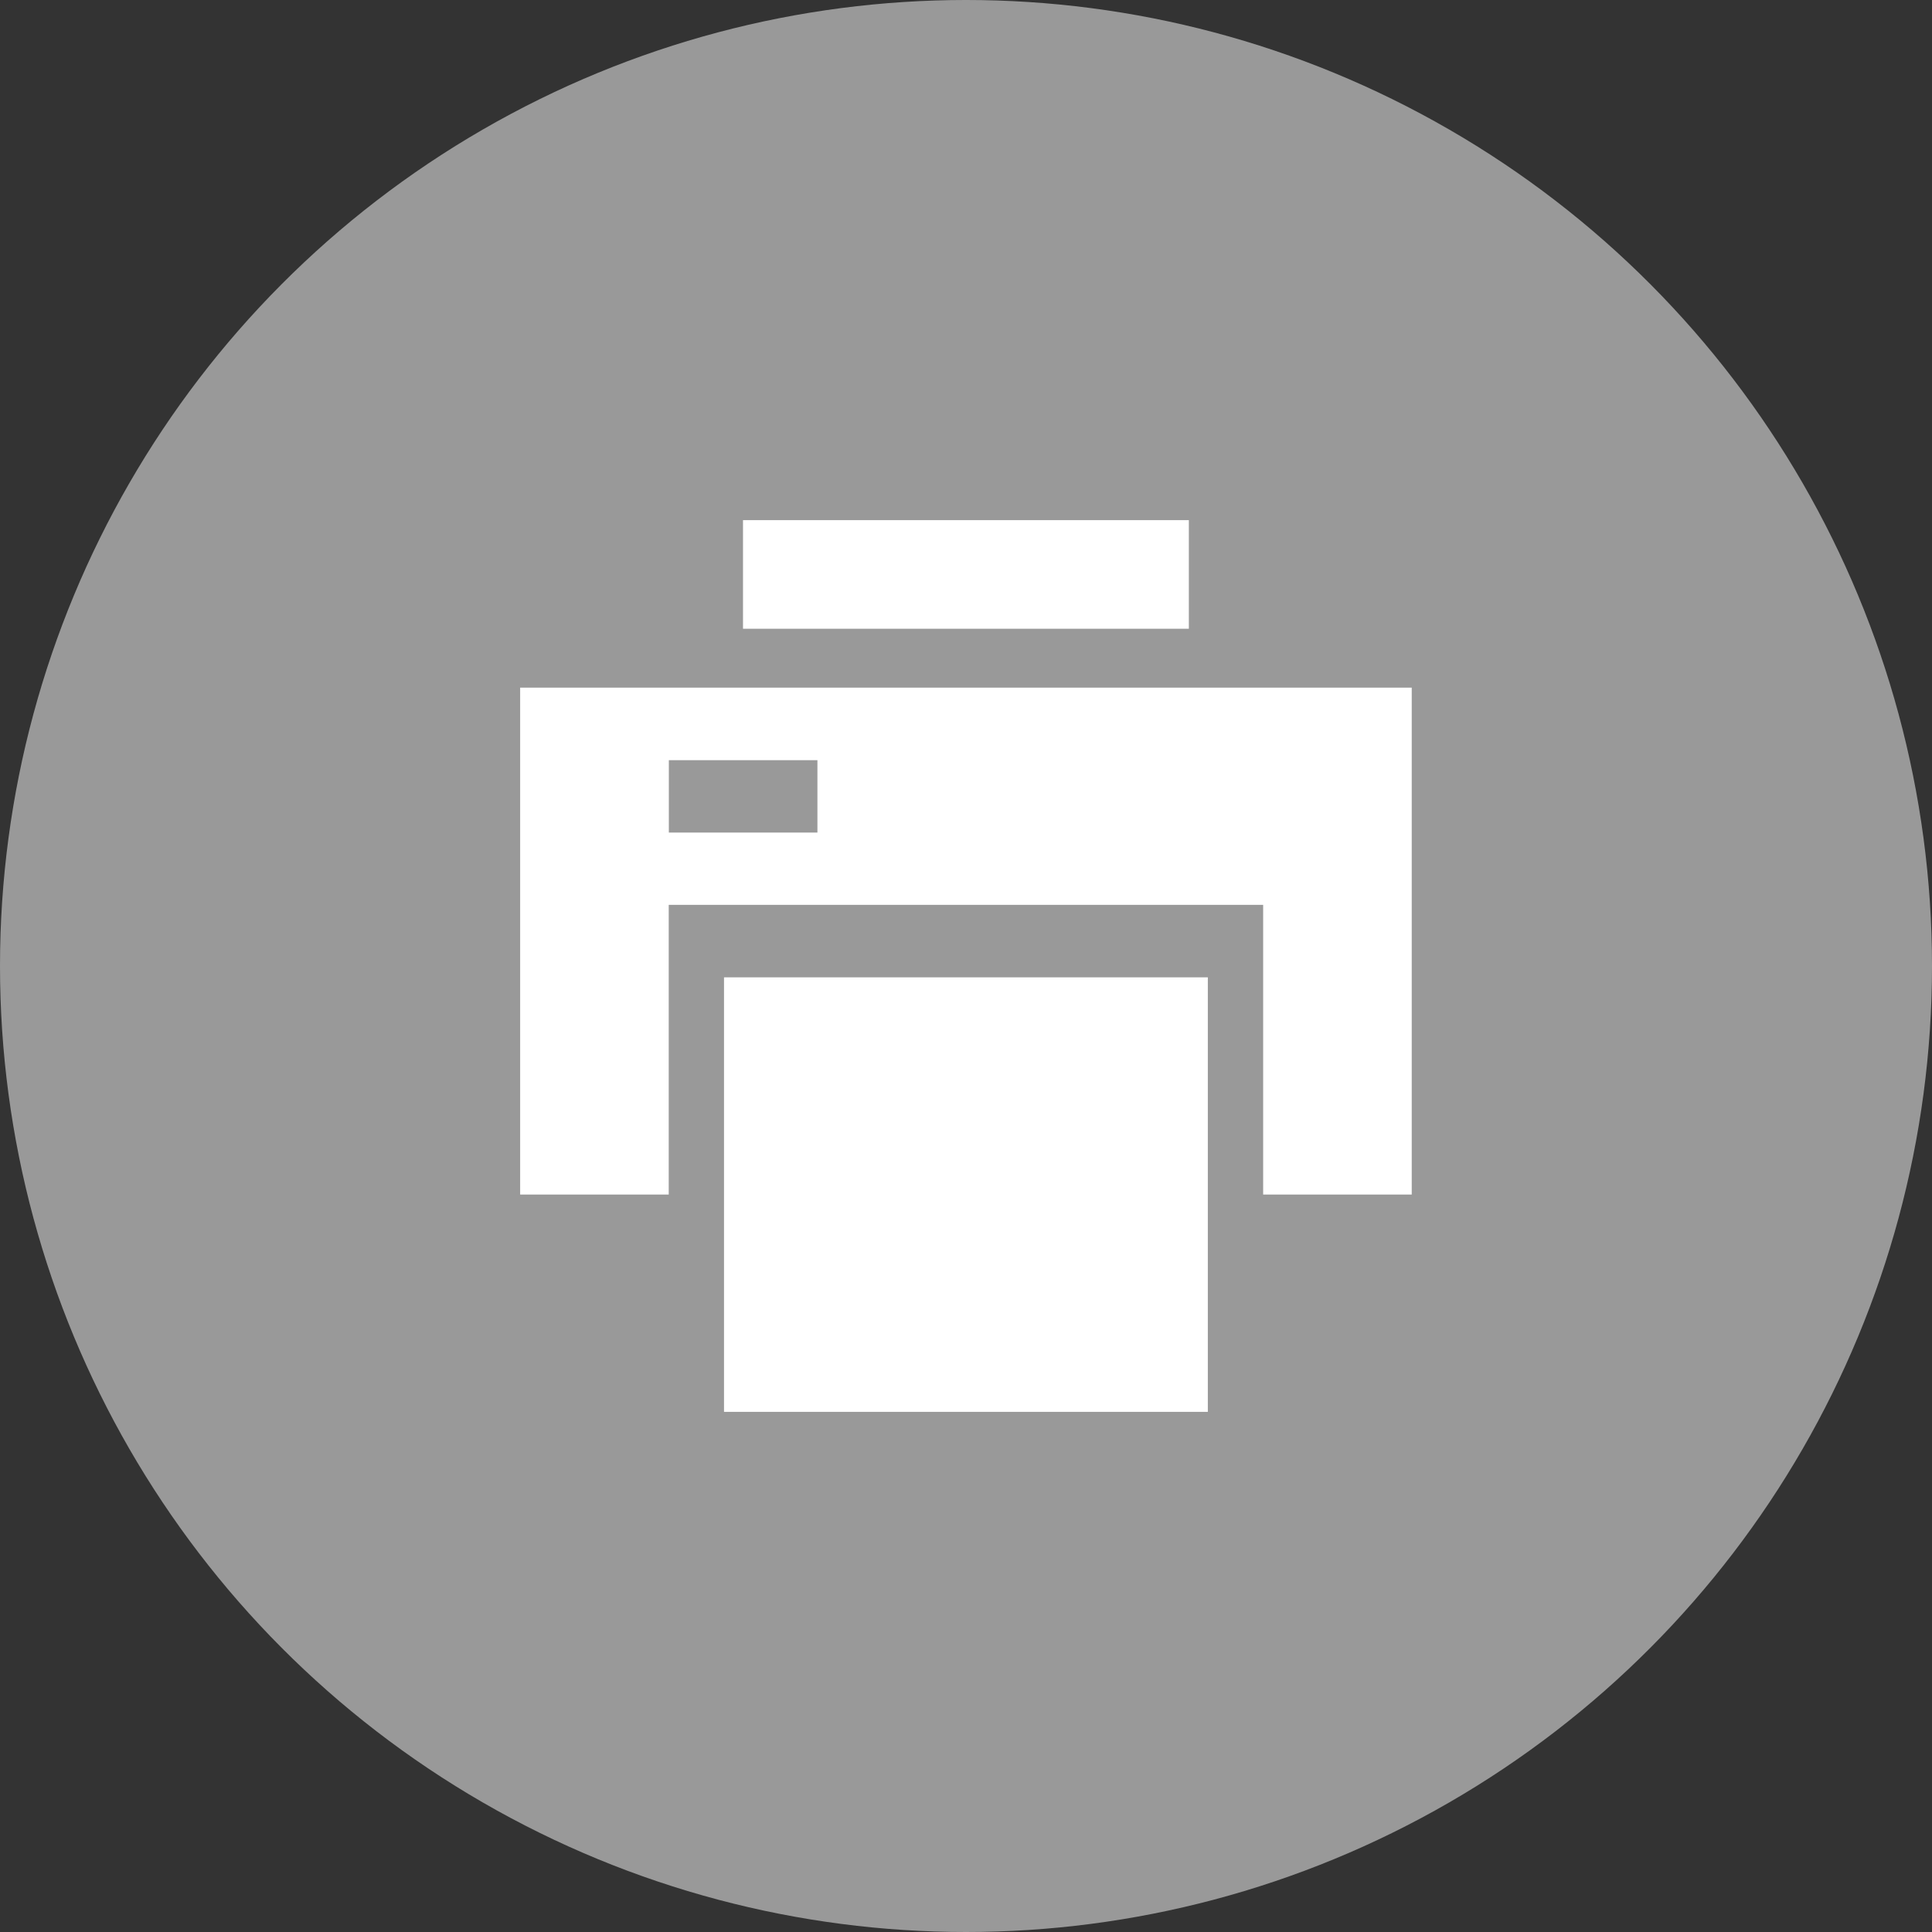
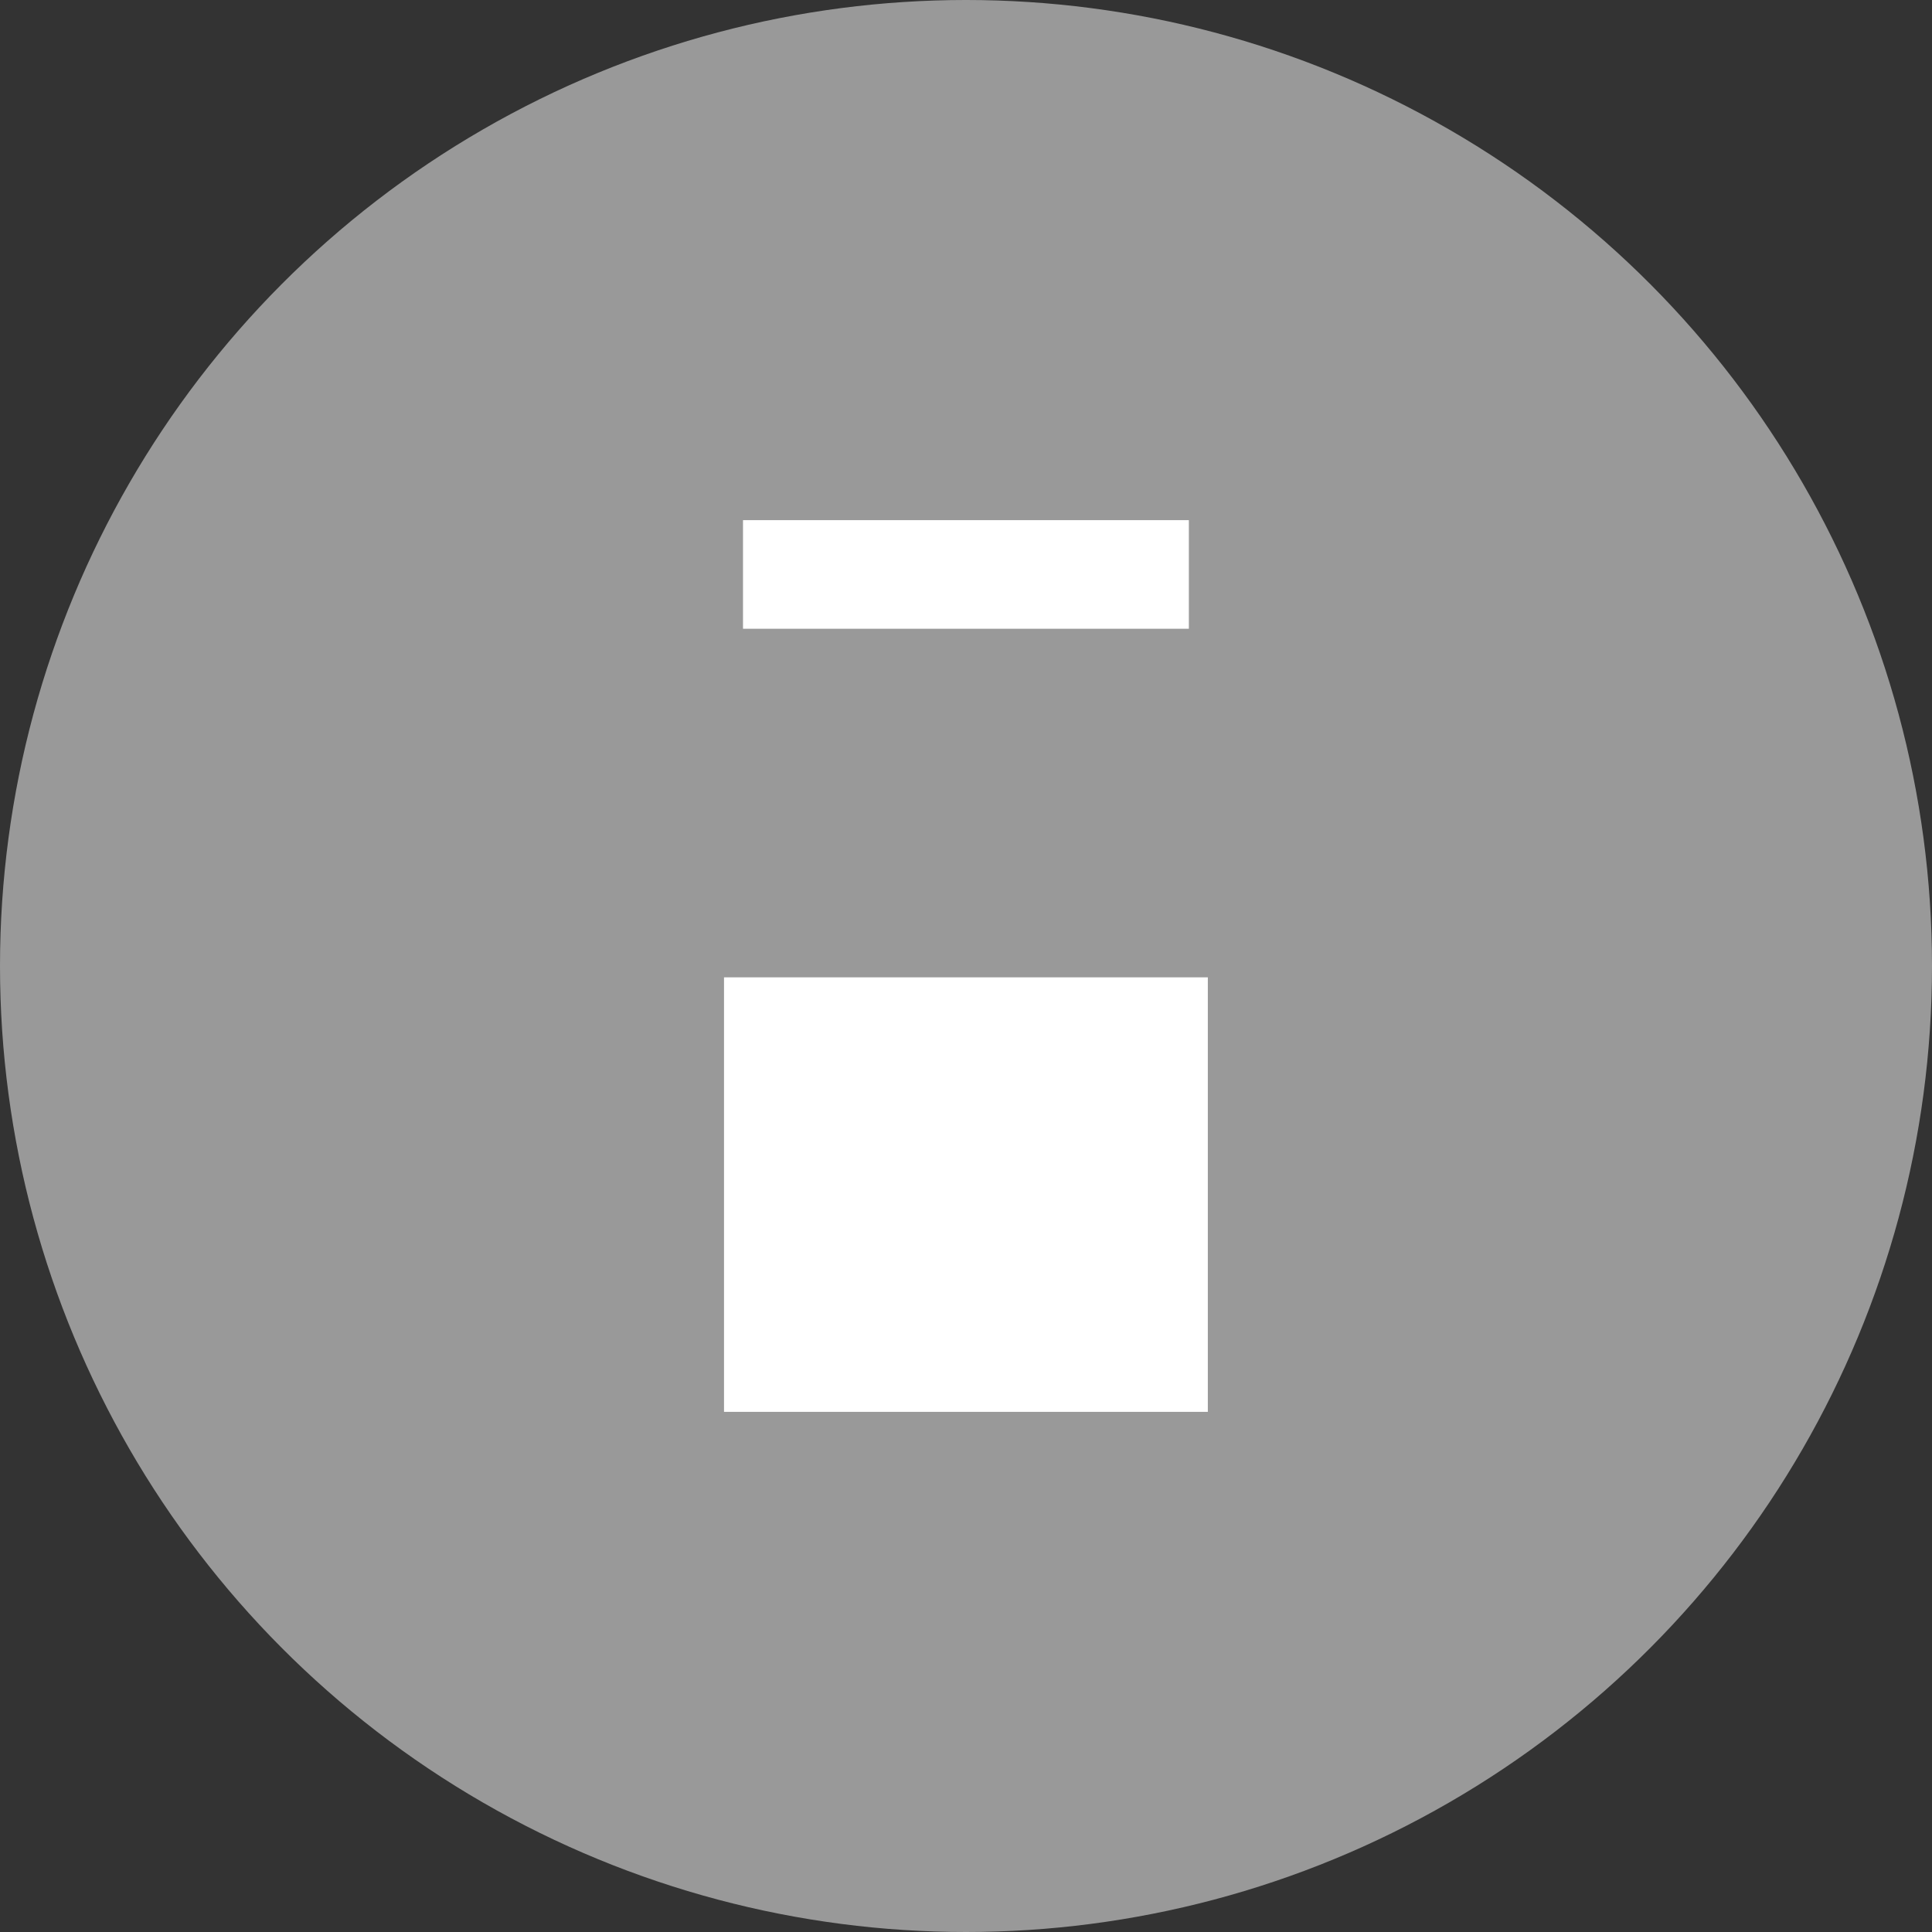
<svg xmlns="http://www.w3.org/2000/svg" width="52" height="52" viewBox="0 0 52 52" fill="none">
  <rect x="0" y="0" width="52" height="52" fill="#333333" stroke="none" />
  <circle cx="26" cy="26" r="26" fill="#999999" />
  <g clip-path="url(#clip0_147_2849)">
    <path d="M31.998 14H19.998V16.923H31.998V14Z" fill="white" />
-     <path d="M14 18.508V32.151H17.999V24.354H33.998V32.151H37.997V18.508H14ZM22.001 22.408H18.002V20.46H22.001V22.408Z" fill="white" />
    <path d="M32.509 26.305H19.487V38H32.509V26.305Z" fill="white" />
  </g>
  <defs>
    <clipPath id="clip0_147_2849">
      <rect width="24" height="24" fill="white" transform="translate(14 14)" />
    </clipPath>
  </defs>
</svg>